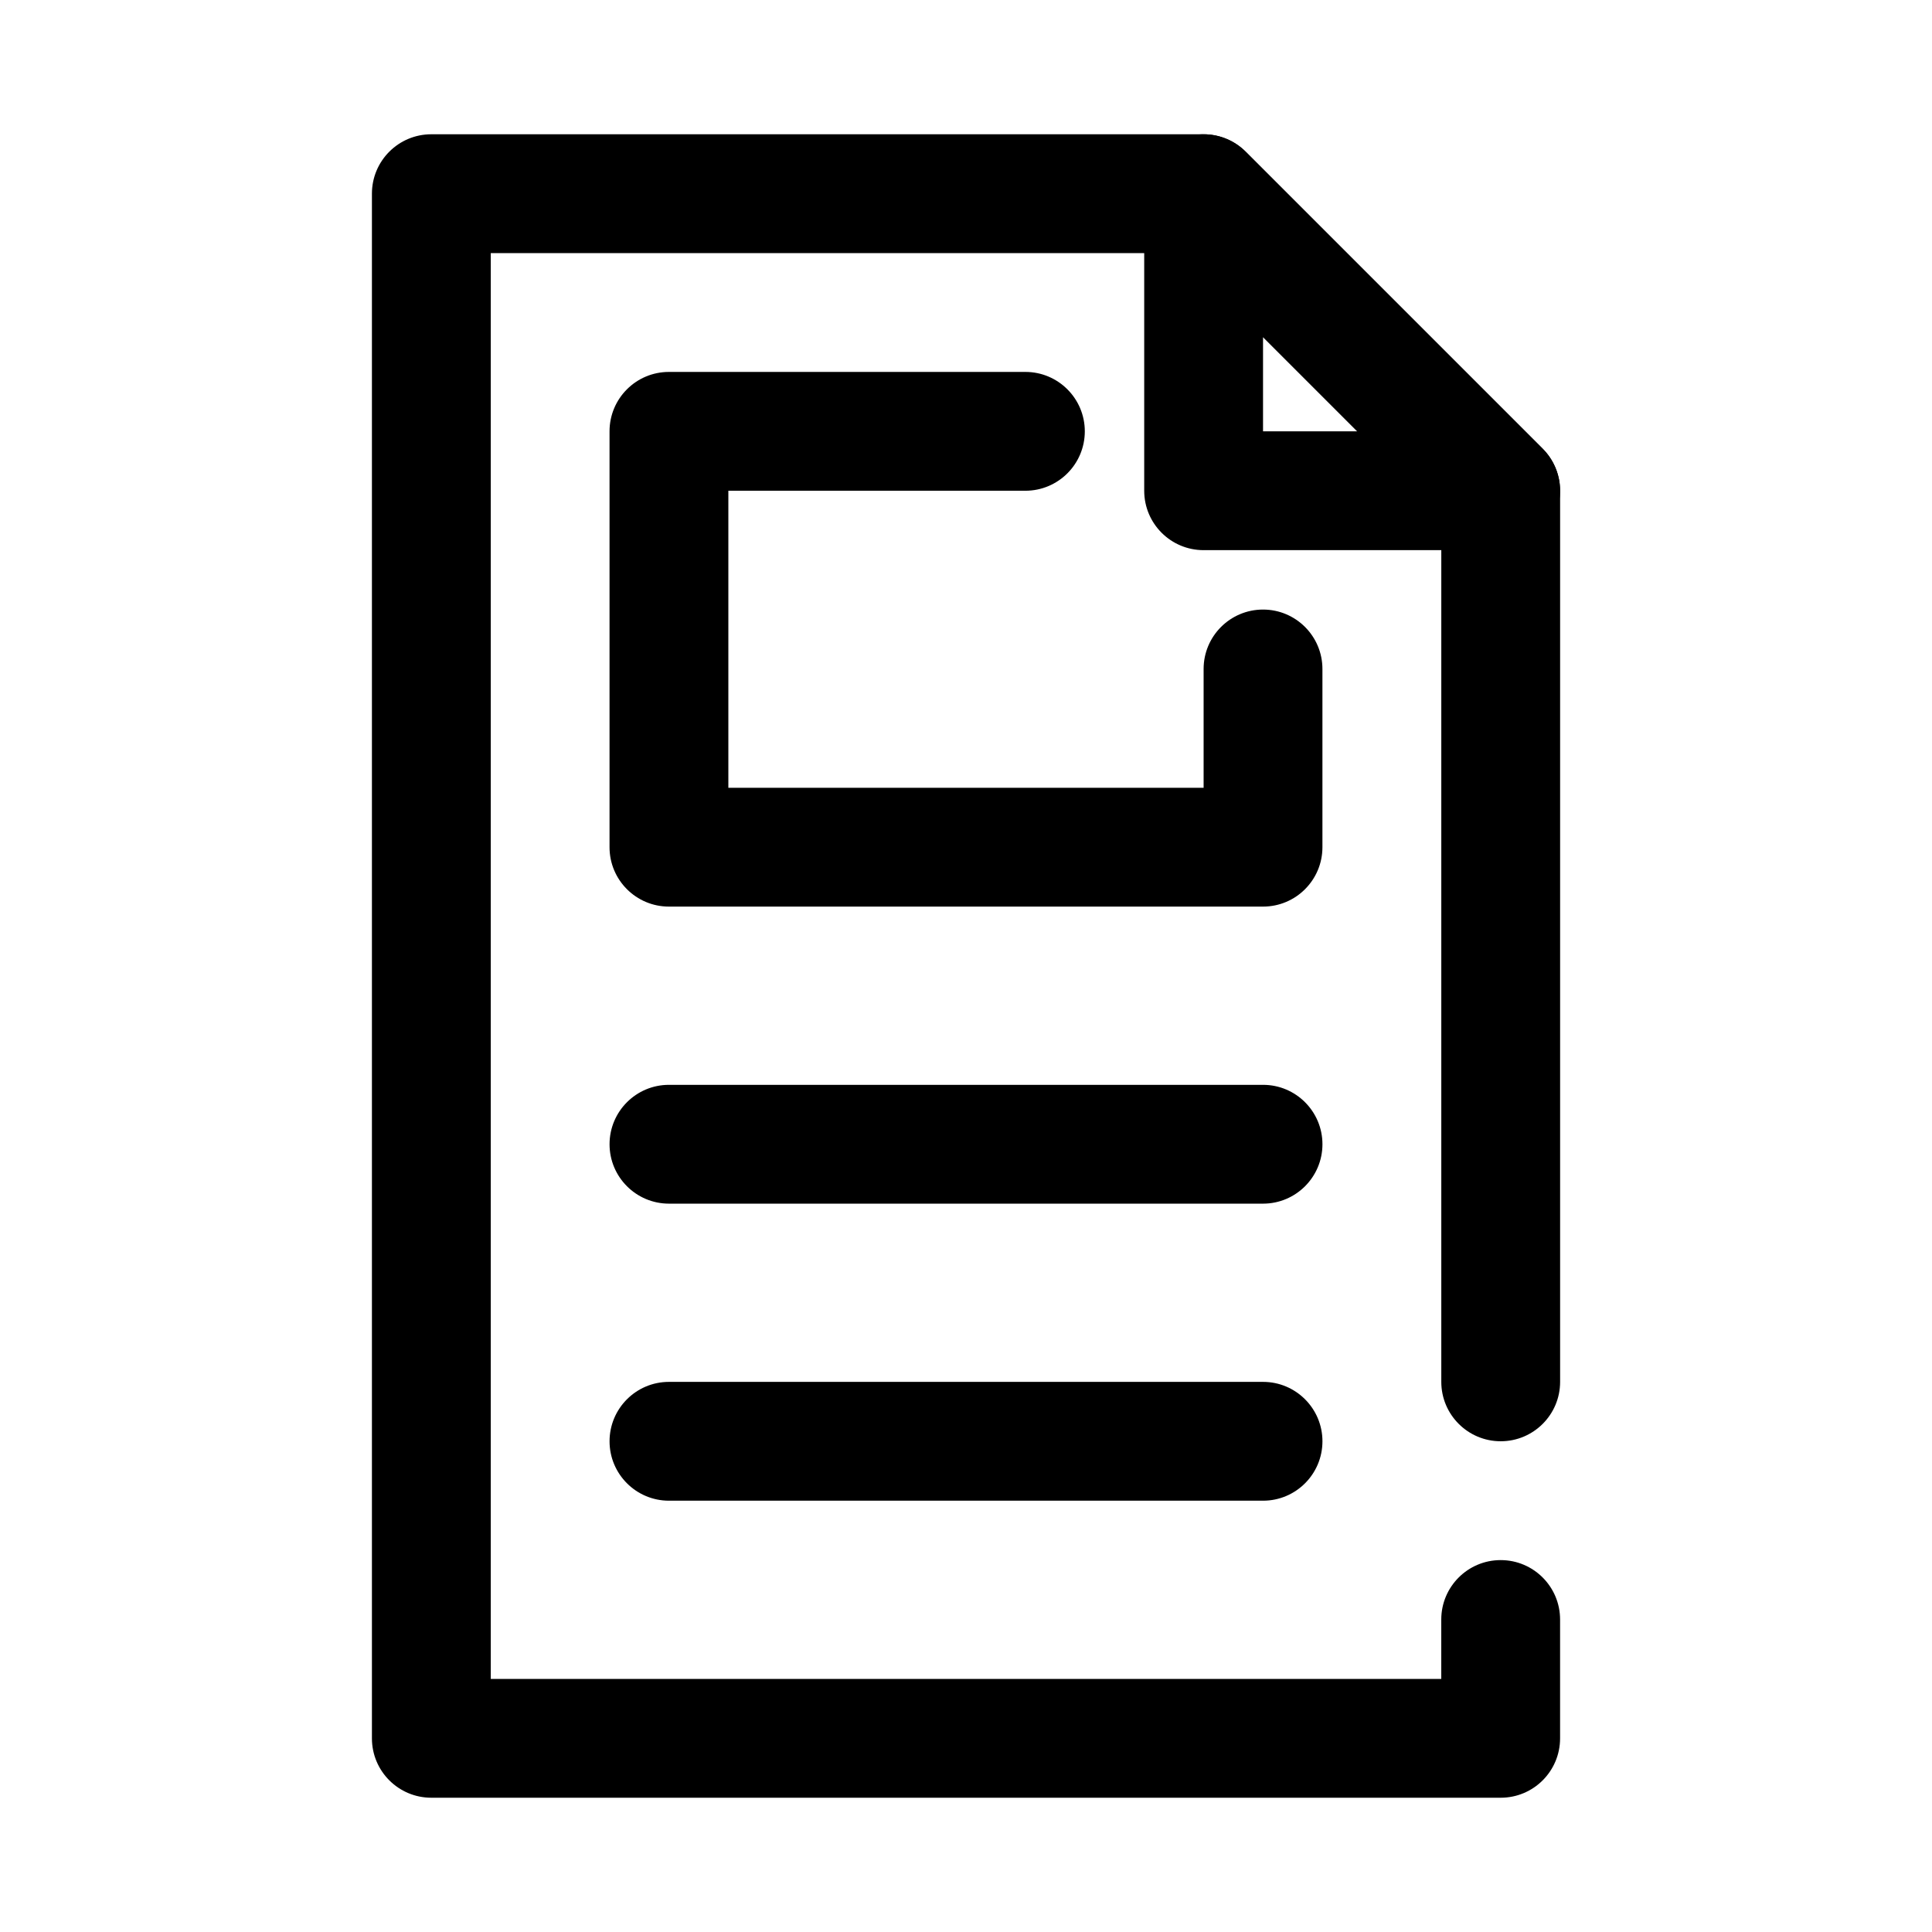
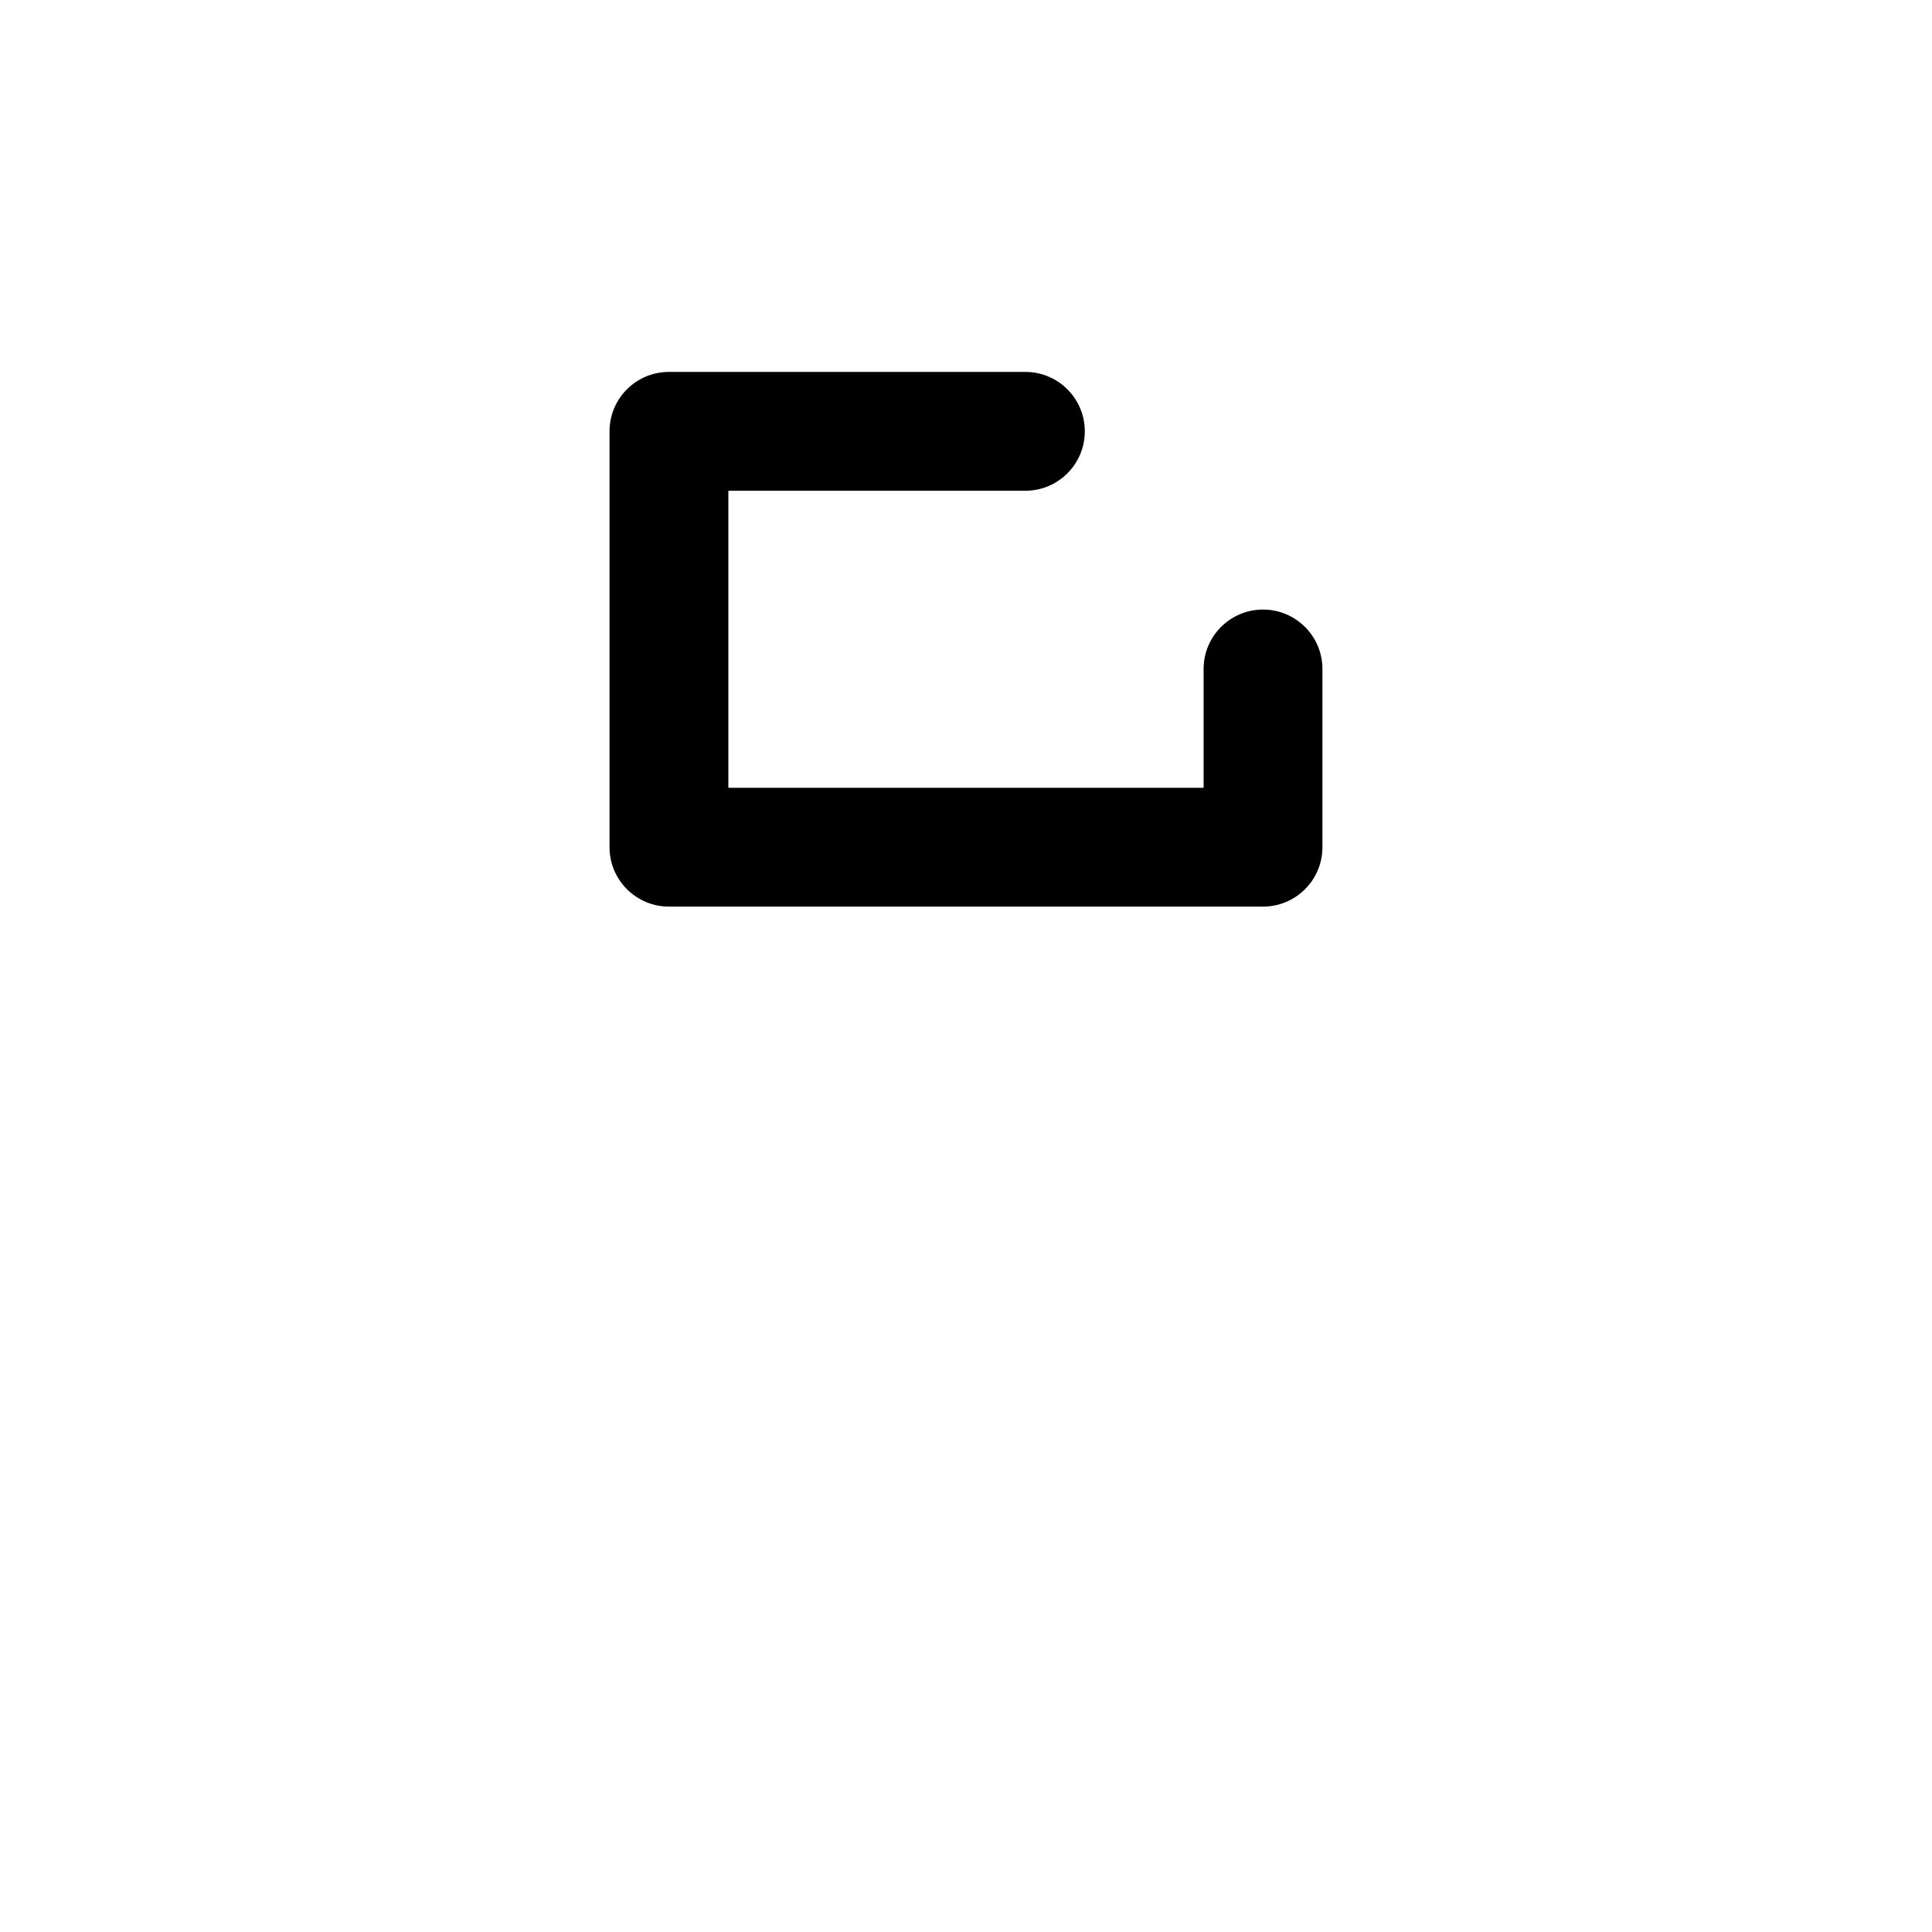
<svg xmlns="http://www.w3.org/2000/svg" fill="#000000" width="800px" height="800px" version="1.1" viewBox="144 144 512 512">
  <g fill-rule="evenodd">
-     <path d="m525.95 588.93v-15.742c0-8.691 7.055-15.746 15.746-15.746 8.691 0 15.742 7.055 15.742 15.746v31.488c0 8.699-7.043 15.742-15.742 15.742h-283.39c-8.699 0-15.742-7.043-15.742-15.742v-409.35c0-8.695 7.043-15.742 15.742-15.742h204.68c4.172 0 8.176 1.66 11.129 4.613l78.719 78.719c2.953 2.953 4.613 6.961 4.613 11.133v236.16c0 8.691-7.051 15.742-15.742 15.742-8.691 0-15.746-7.051-15.746-15.742v-229.64l-69.492-69.492h-182.41v377.86z" />
    <path d="m462.97 352.77v-31.488c0-8.688 7.055-15.742 15.746-15.742s15.742 7.055 15.742 15.742v47.234c0 8.695-7.047 15.742-15.742 15.742h-157.44c-8.695 0-15.742-7.047-15.742-15.742v-110.21c0-8.695 7.047-15.742 15.742-15.742h94.465c8.691 0 15.746 7.055 15.746 15.742 0 8.691-7.055 15.746-15.746 15.746h-78.719v78.719z" />
-     <path d="m321.28 462.98h157.44c8.691 0 15.742-7.055 15.742-15.746 0-8.691-7.051-15.742-15.742-15.742h-157.44c-8.691 0-15.742 7.051-15.742 15.742 0 8.691 7.051 15.746 15.742 15.746z" />
-     <path d="m321.28 541.7h157.44c8.691 0 15.742-7.055 15.742-15.746 0-8.688-7.051-15.742-15.742-15.742h-157.44c-8.691 0-15.742 7.055-15.742 15.742 0 8.691 7.051 15.746 15.742 15.746z" />
-     <path d="m474.11 184.19c-4.512-4.5-11.281-5.84-17.16-3.41-5.891 2.441-9.723 8.188-9.723 14.551v78.719c0 8.699 7.047 15.746 15.746 15.746h78.719c6.363 0 12.109-3.832 14.551-9.723 2.43-5.879 1.09-12.648-3.41-17.16zm4.606 74.117h24.969l-24.969-24.969z" />
  </g>
</svg>